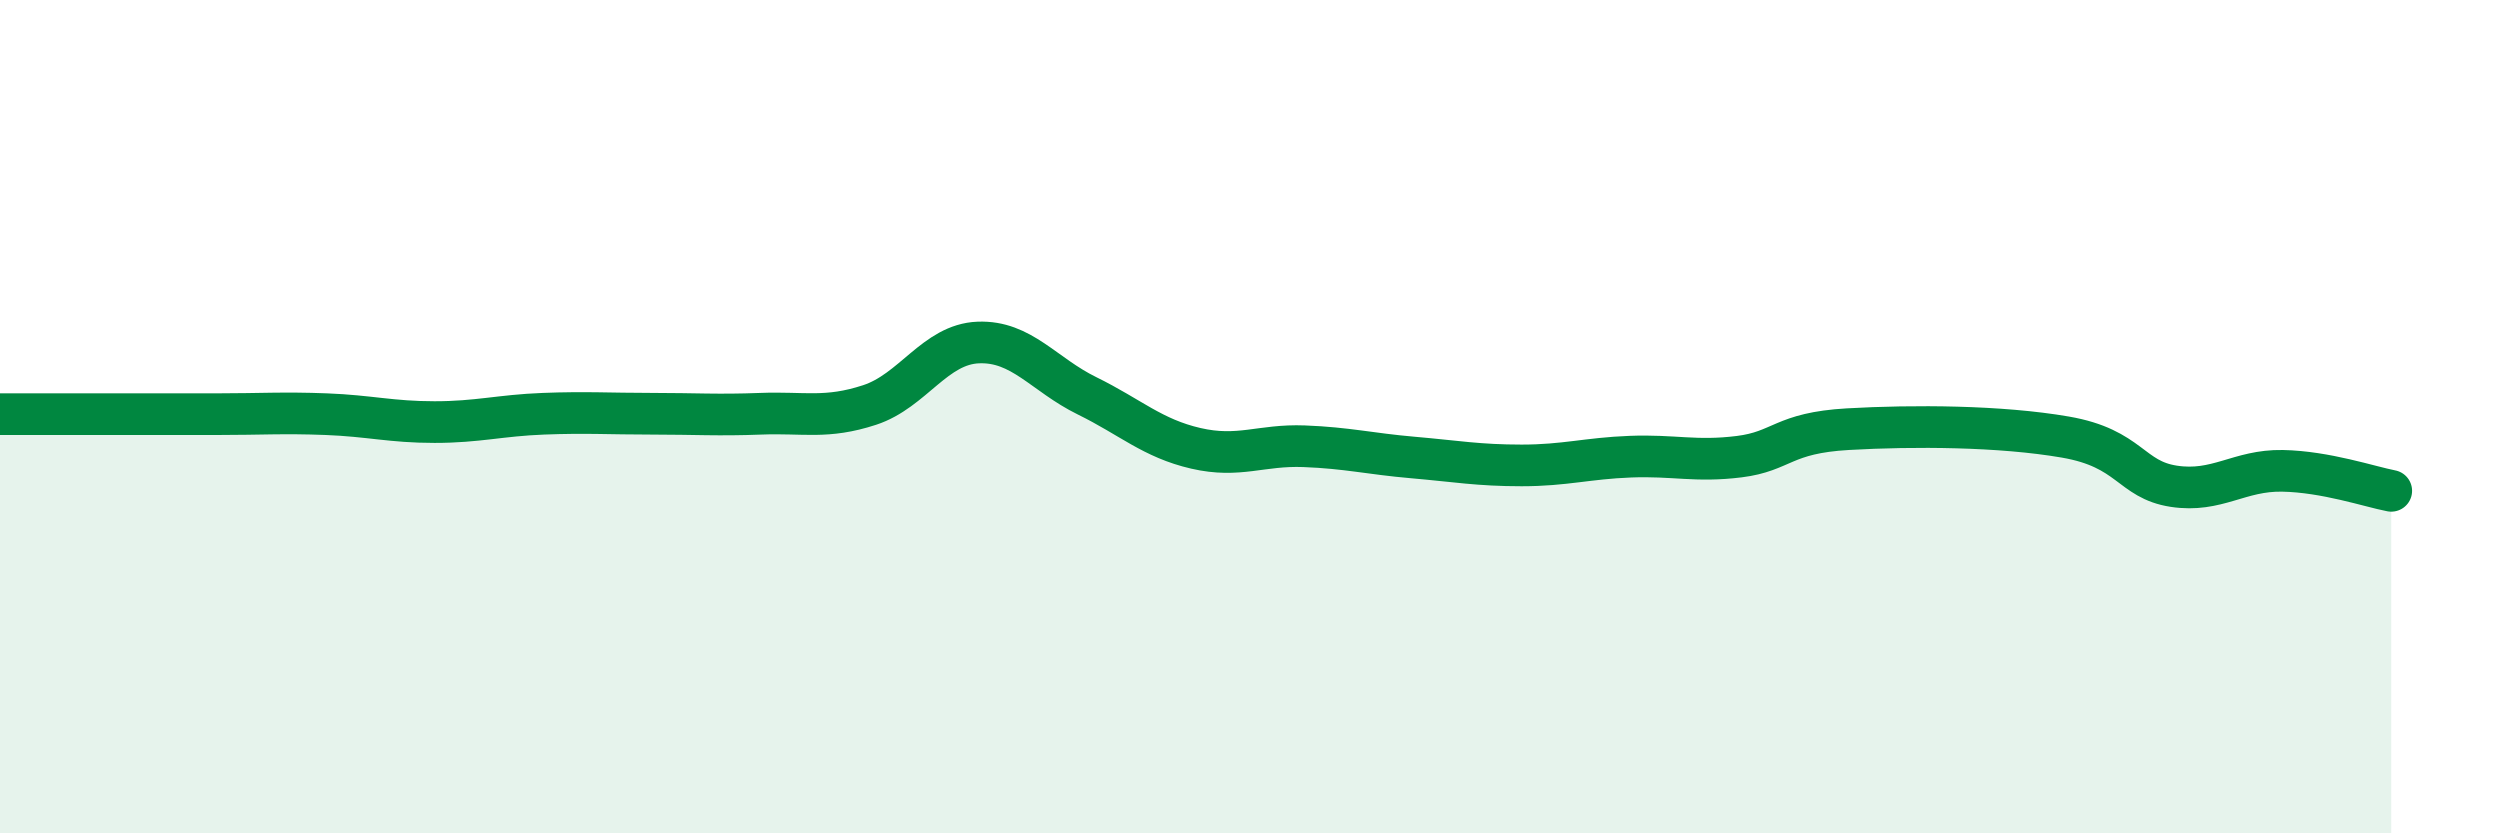
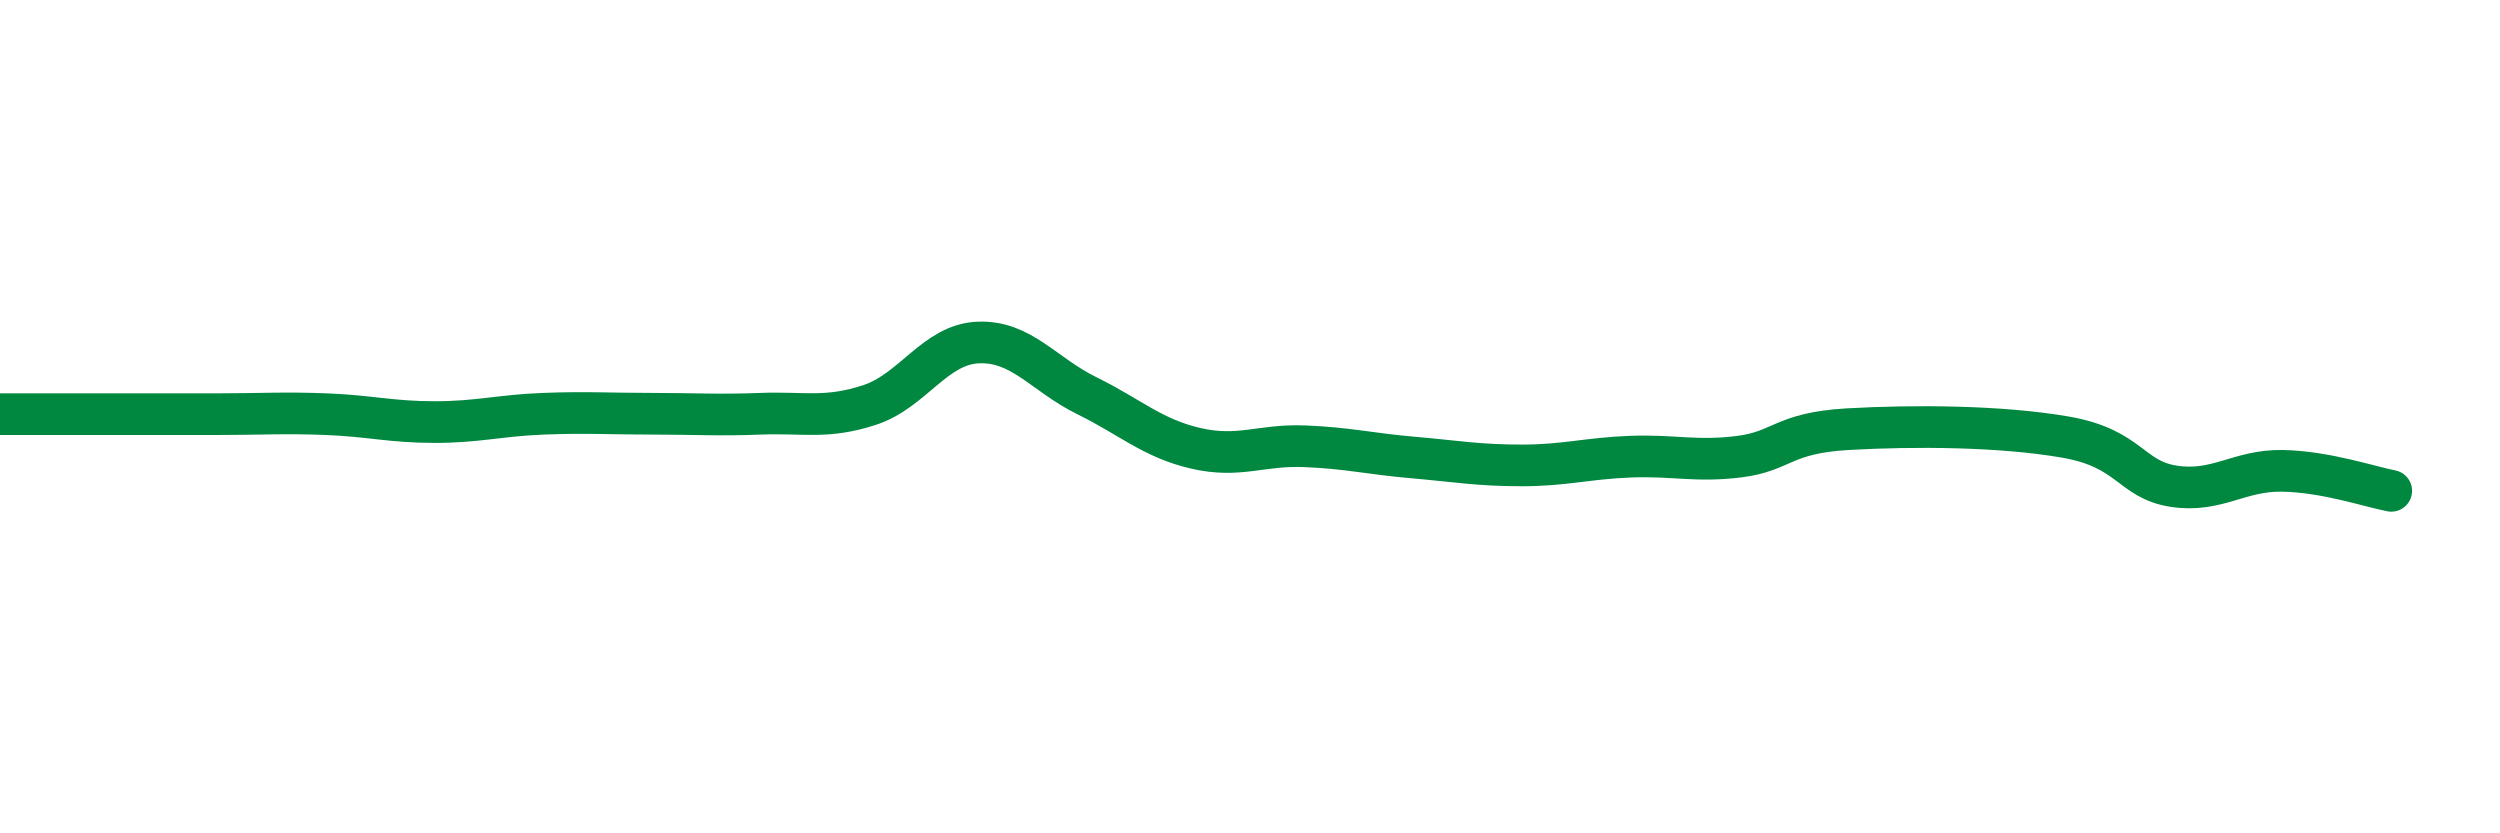
<svg xmlns="http://www.w3.org/2000/svg" width="60" height="20" viewBox="0 0 60 20">
-   <path d="M 0,9.94 C 0.52,9.94 1.57,9.94 2.61,9.94 C 3.65,9.94 4.18,9.94 5.22,9.94 C 6.26,9.94 6.79,9.9 7.83,9.94 C 8.87,9.98 9.39,10.13 10.43,10.13 C 11.47,10.13 12,9.97 13.04,9.93 C 14.08,9.89 14.61,9.93 15.65,9.93 C 16.69,9.93 17.22,9.97 18.26,9.93 C 19.3,9.89 19.83,10.06 20.87,9.72 C 21.91,9.38 22.44,8.26 23.48,8.22 C 24.52,8.18 25.05,8.99 26.09,9.5 C 27.13,10.01 27.66,10.52 28.7,10.76 C 29.74,11 30.26,10.67 31.3,10.71 C 32.34,10.75 32.87,10.89 33.91,10.98 C 34.95,11.07 35.48,11.17 36.52,11.17 C 37.56,11.17 38.09,11 39.13,10.96 C 40.17,10.92 40.7,11.09 41.74,10.96 C 42.78,10.83 42.78,10.39 44.35,10.3 C 45.92,10.21 48.01,10.22 49.57,10.49 C 51.13,10.76 51.13,11.51 52.17,11.67 C 53.21,11.83 53.74,11.28 54.78,11.3 C 55.82,11.32 56.87,11.68 57.39,11.78L57.39 20L0 20Z" fill="#008740" opacity="0.1" stroke-linecap="round" stroke-linejoin="round" />
  <path d="M 0,9.94 C 0.52,9.94 1.57,9.94 2.61,9.94 C 3.65,9.94 4.18,9.94 5.22,9.94 C 6.26,9.94 6.79,9.9 7.83,9.94 C 8.87,9.98 9.39,10.13 10.43,10.13 C 11.47,10.13 12,9.97 13.04,9.93 C 14.08,9.89 14.61,9.93 15.65,9.93 C 16.69,9.93 17.22,9.97 18.26,9.93 C 19.3,9.89 19.83,10.06 20.87,9.72 C 21.91,9.38 22.44,8.26 23.48,8.22 C 24.52,8.18 25.05,8.99 26.09,9.5 C 27.13,10.01 27.66,10.52 28.7,10.76 C 29.74,11 30.26,10.67 31.3,10.71 C 32.34,10.75 32.87,10.89 33.91,10.98 C 34.95,11.07 35.48,11.17 36.52,11.17 C 37.56,11.17 38.09,11 39.13,10.96 C 40.17,10.92 40.7,11.09 41.74,10.96 C 42.78,10.83 42.78,10.39 44.35,10.3 C 45.92,10.21 48.01,10.22 49.57,10.49 C 51.13,10.76 51.13,11.51 52.17,11.67 C 53.21,11.83 53.74,11.28 54.78,11.3 C 55.82,11.32 56.87,11.68 57.39,11.78" stroke="#008740" stroke-width="1" fill="none" stroke-linecap="round" stroke-linejoin="round" />
</svg>